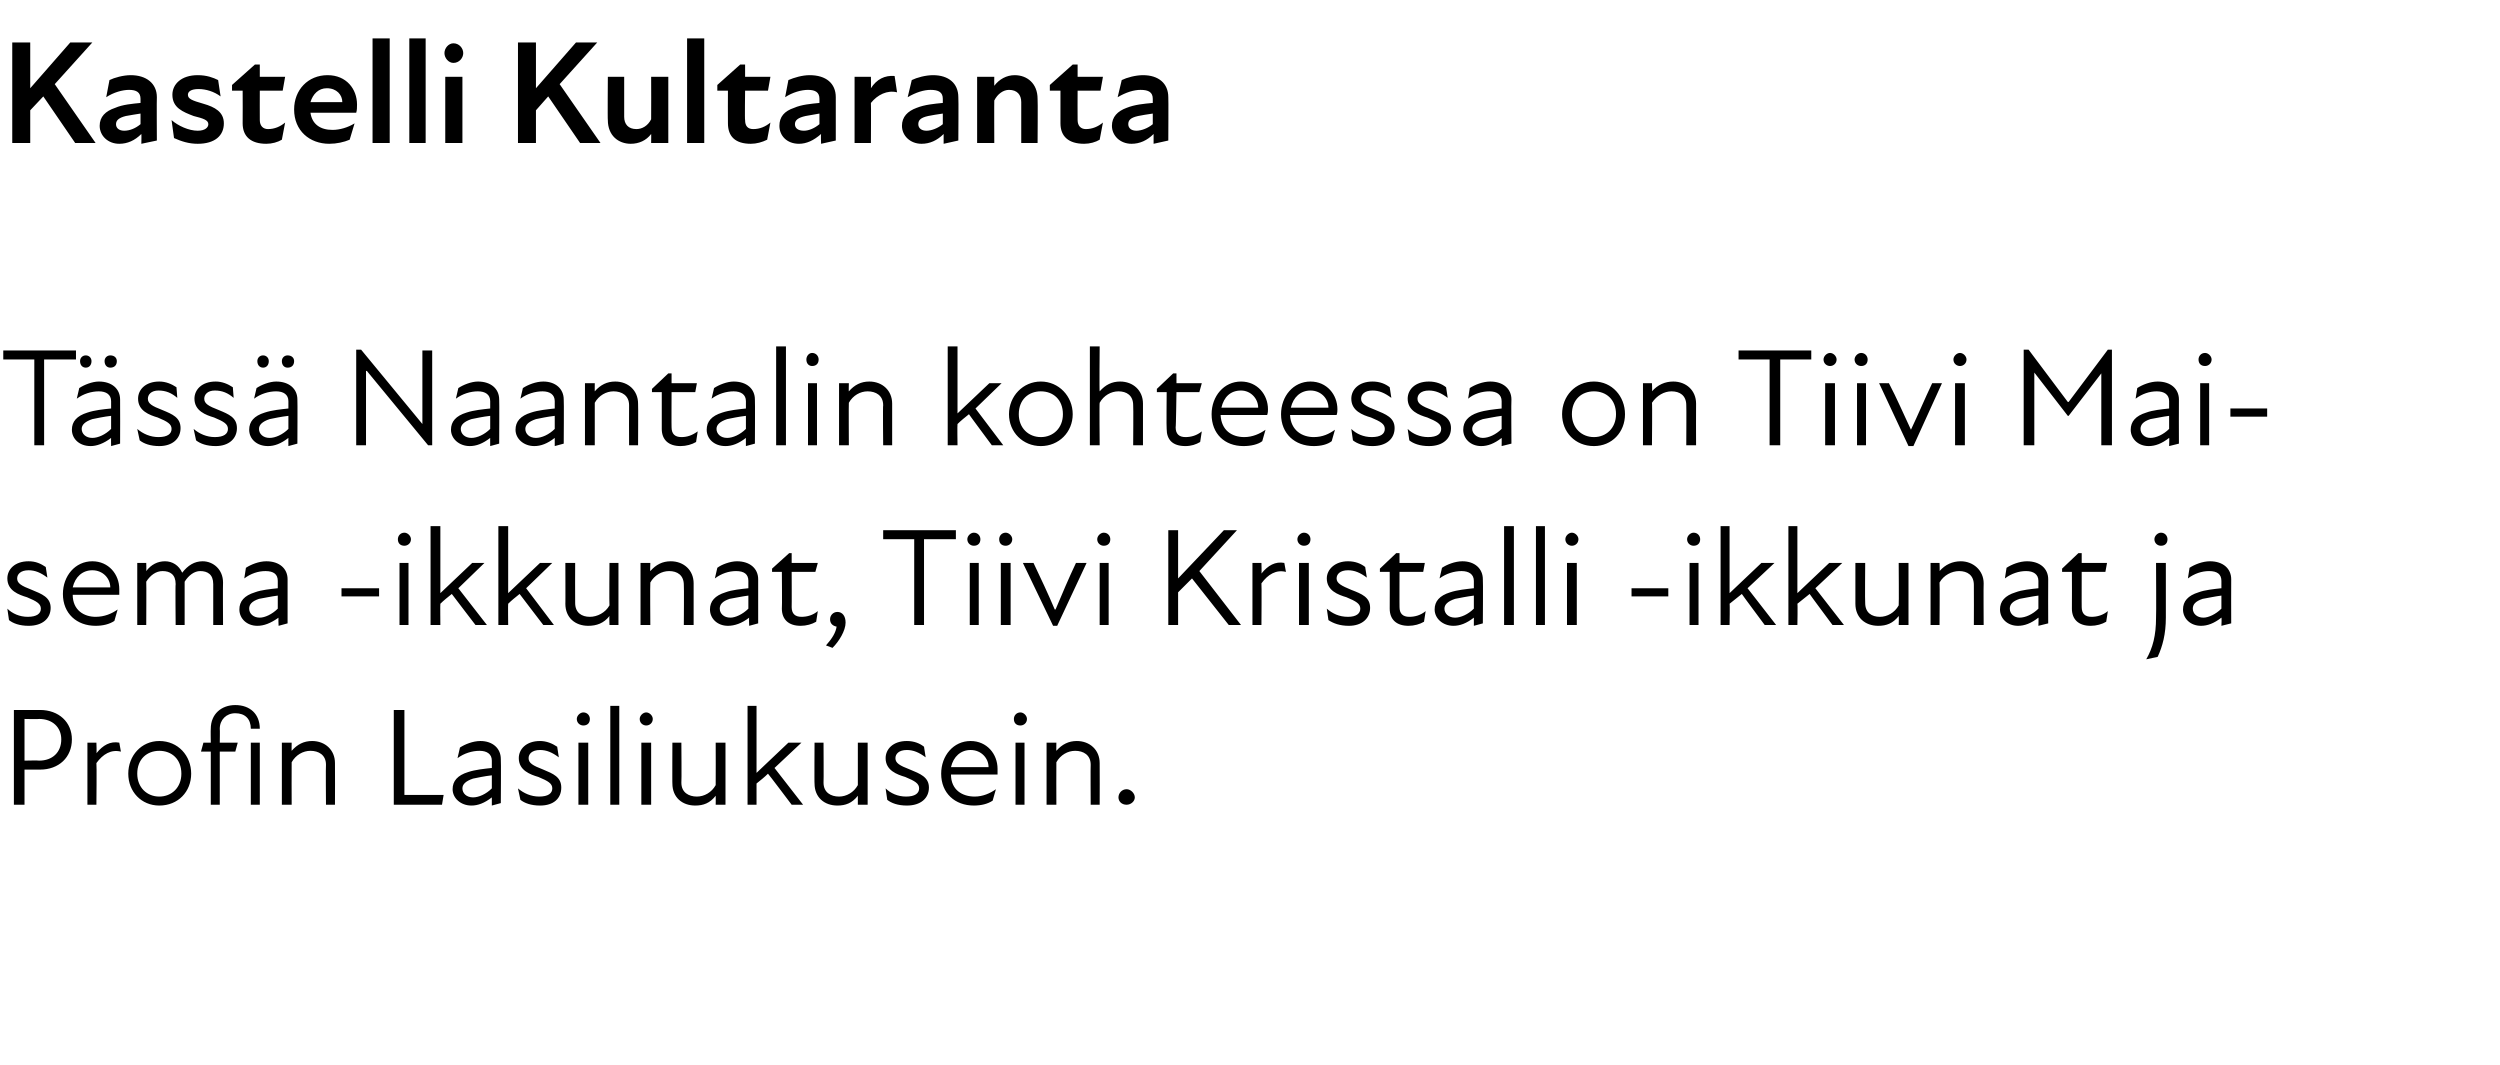
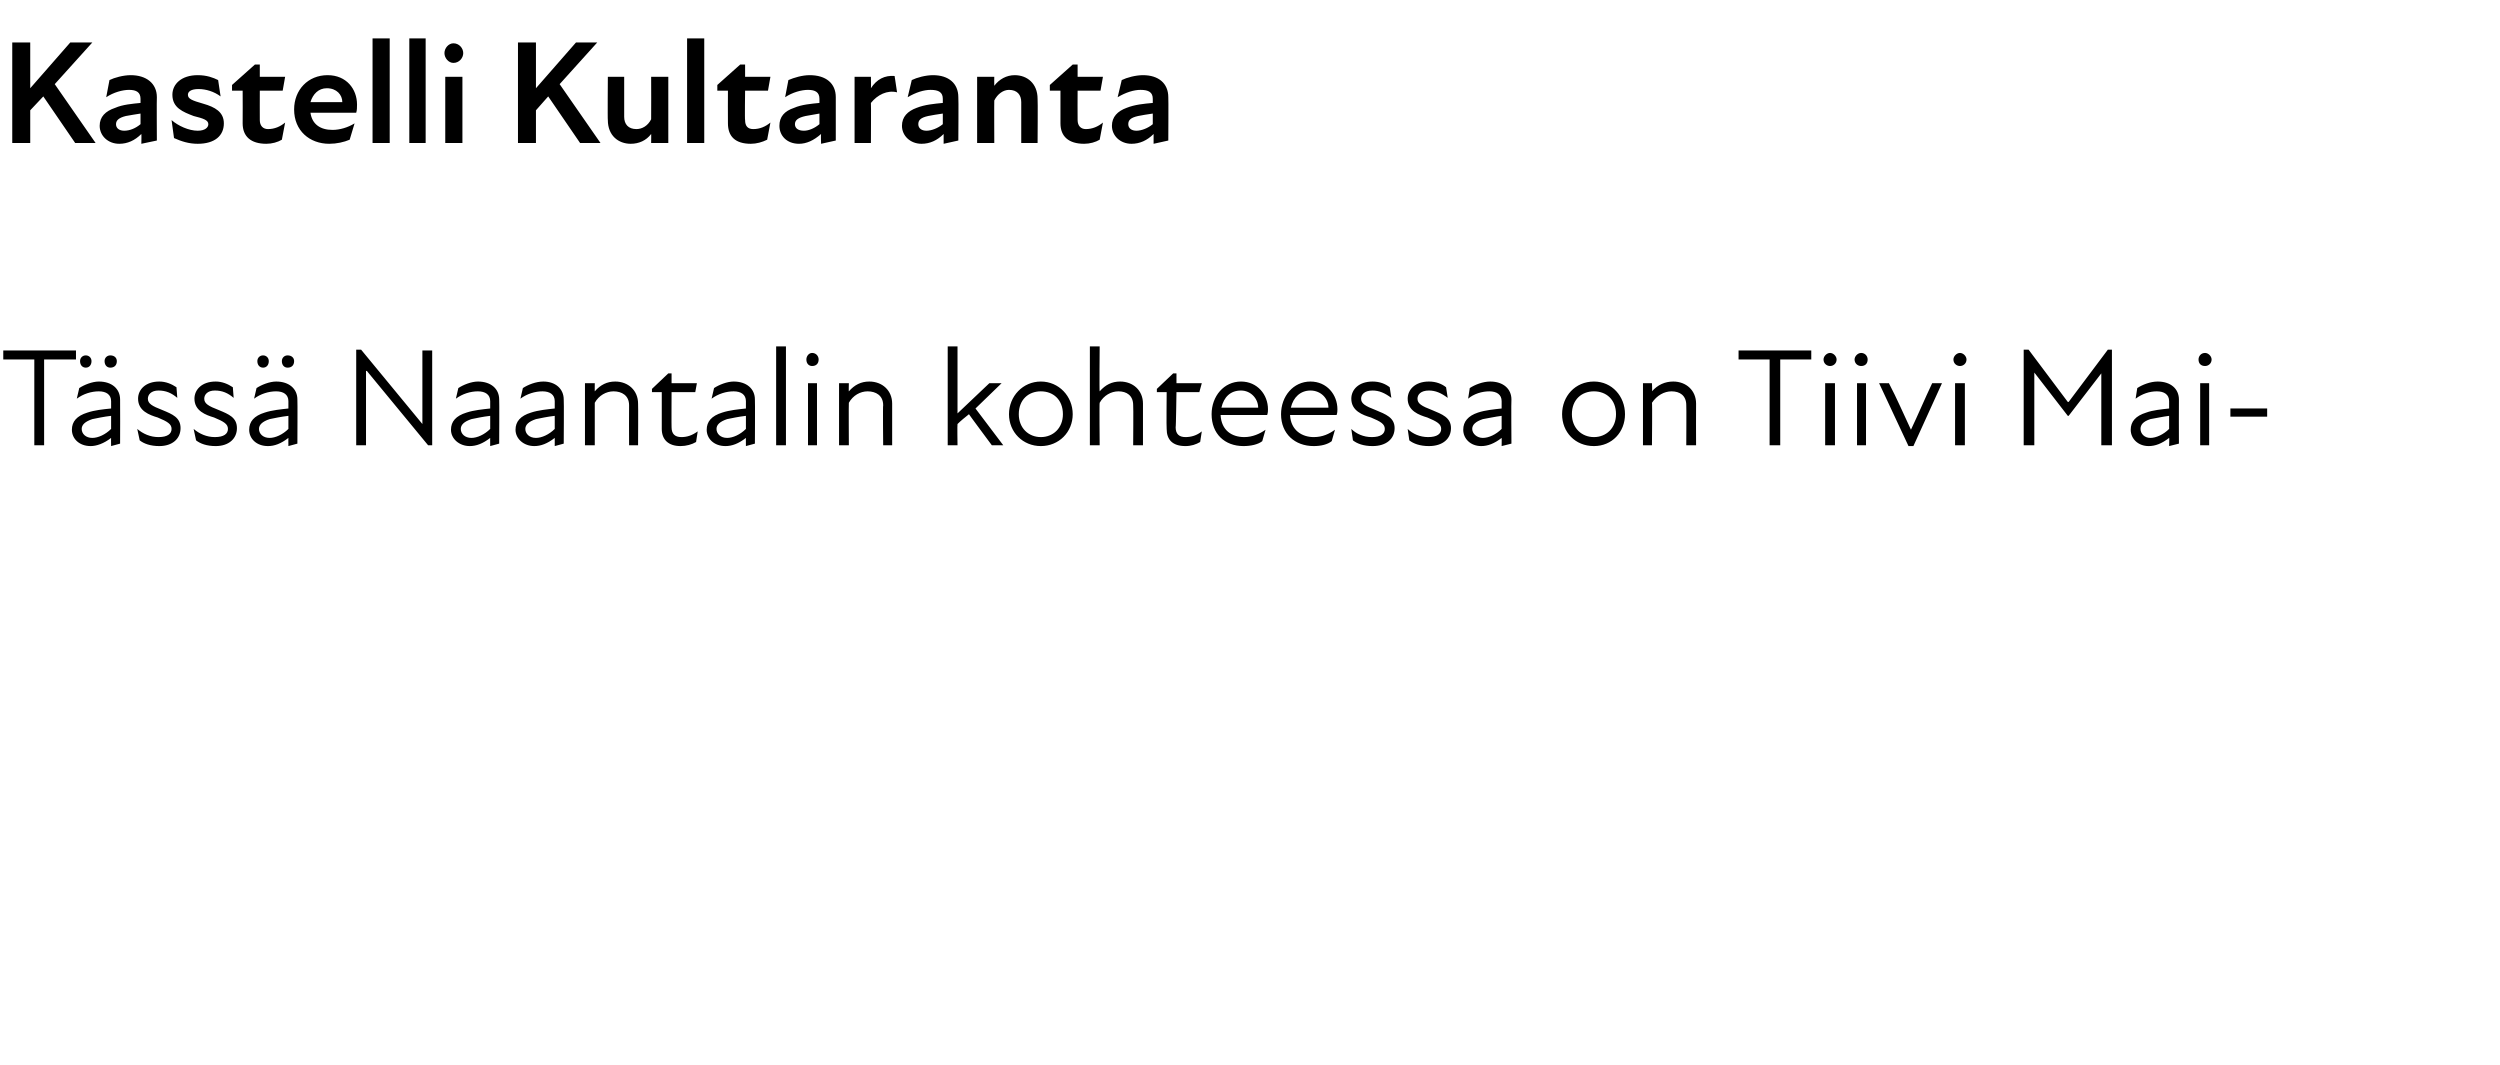
<svg xmlns="http://www.w3.org/2000/svg" version="1.1" width="306px" height="130.3px" viewBox="0 -4 306 130.3" style="top:-4px">
  <desc>Kastelli Kultaranta T ss Naantalin kohteessa on Tiivi Maisema ikkunat, Tiivi Kristalli ikkunat ja Profin Lasiliukuse...</desc>
  <defs />
  <g id="Polygon229318">
-     <path d="M 1.7 82.9 C 1.7 82.9 4.88 82.9 4.9 82.9 C 7.2 82.9 8.8 84.4 8.8 86.5 C 8.8 88.7 7.2 90.2 4.9 90.2 C 4.88 90.2 3 90.2 3 90.2 L 3 94.5 L 1.7 94.5 L 1.7 82.9 Z M 4.8 89.1 C 6.4 89.1 7.5 88.1 7.5 86.5 C 7.5 85 6.4 84 4.8 84 C 4.79 84.04 3 84 3 84 L 3 89.1 C 3 89.1 4.78 89.06 4.8 89.1 Z M 10.7 86.9 L 11.8 86.9 C 11.8 86.9 11.85 88.22 11.8 88.2 C 12.6 87.2 13.5 86.7 14.6 86.9 C 14.6 86.9 14.8 88 14.8 88 C 13.6 87.7 12.6 88.3 11.8 89.4 C 11.85 89.45 11.8 94.5 11.8 94.5 L 10.7 94.5 L 10.7 86.9 Z M 15.7 90.7 C 15.7 88.5 17.3 86.7 19.5 86.7 C 21.8 86.7 23.4 88.5 23.4 90.7 C 23.4 92.9 21.8 94.6 19.5 94.6 C 17.3 94.6 15.7 92.9 15.7 90.7 Z M 19.5 93.5 C 21 93.5 22.2 92.4 22.2 90.7 C 22.2 88.9 21 87.9 19.5 87.9 C 18 87.9 16.8 88.9 16.8 90.7 C 16.8 92.4 18 93.5 19.5 93.5 Z M 31.8 85.2 C 31.8 85.2 30.7 85.2 30.7 85.2 C 30.7 84 30 83.3 28.8 83.3 C 27.7 83.3 26.9 84.1 26.9 85.2 C 26.93 85.25 26.9 86.9 26.9 86.9 L 29.1 86.9 L 28.8 88 L 26.9 88 L 26.9 94.5 L 25.8 94.5 L 25.8 88 L 24.6 88 L 24.9 86.9 L 25.8 86.9 C 25.8 86.9 25.77 85.23 25.8 85.2 C 25.8 83.4 27.1 82.3 28.8 82.3 C 30.6 82.3 31.8 83.4 31.8 85.2 Z M 30.7 86.9 L 31.8 86.9 L 31.8 94.5 L 30.7 94.5 L 30.7 86.9 Z M 38 87.9 C 37.1 87.9 36.2 88.4 35.7 89.3 C 35.68 89.31 35.7 94.5 35.7 94.5 L 34.5 94.5 L 34.5 86.9 L 35.7 86.9 C 35.7 86.9 35.68 87.94 35.7 87.9 C 36.4 87.1 37.2 86.7 38.2 86.7 C 39.8 86.7 41 87.8 41 89.4 C 41.02 89.43 41 94.5 41 94.5 L 39.9 94.5 C 39.9 94.5 39.86 89.6 39.9 89.6 C 39.9 88.4 39 87.9 38 87.9 Z M 48.2 82.9 L 49.5 82.9 L 49.5 93.3 L 54.3 93.3 L 54.1 94.5 L 48.2 94.5 L 48.2 82.9 Z M 60.2 93.6 C 59.3 94.3 58.5 94.6 57.7 94.6 C 56.4 94.6 55.4 93.7 55.4 92.6 C 55.4 91.6 56 90.9 57.3 90.5 C 58.2 90.2 59.3 90.1 60.2 90 C 60.2 90 60.2 89.1 60.2 89.1 C 60.2 88.3 59.6 87.9 58.7 87.9 C 57.8 87.9 56.8 88.2 56 88.8 C 56 88.8 56.3 87.5 56.3 87.5 C 56.9 87.1 57.9 86.7 58.8 86.7 C 60.3 86.7 61.3 87.6 61.3 88.9 C 61.34 88.9 61.3 94.3 61.3 94.3 L 60.2 94.6 C 60.2 94.6 60.2 93.56 60.2 93.6 Z M 57.9 93.6 C 58.6 93.6 59.5 93.2 60.2 92.5 C 60.2 92.5 60.2 90.9 60.2 90.9 C 59.3 91 58.4 91.2 57.9 91.3 C 57 91.6 56.6 92 56.6 92.5 C 56.6 93.1 57.1 93.6 57.9 93.6 Z M 63.7 93.9 C 63.7 93.9 63.4 92.5 63.4 92.5 C 64.1 93.1 65 93.5 66 93.5 C 67.1 93.5 67.6 93.1 67.6 92.5 C 67.6 91.9 67.1 91.6 65.9 91.1 C 64.9 90.8 63.5 90.3 63.5 88.8 C 63.5 87.7 64.4 86.7 66.1 86.7 C 66.9 86.7 67.6 87 68.2 87.4 C 68.2 87.4 68.4 88.7 68.4 88.7 C 67.6 88.1 66.9 87.8 66.1 87.8 C 65.1 87.8 64.7 88.3 64.7 88.8 C 64.7 89.4 65.2 89.7 66.5 90.2 C 67.7 90.7 68.7 91.1 68.7 92.4 C 68.7 93.7 67.8 94.6 66.1 94.6 C 65 94.6 64.2 94.3 63.7 93.9 Z M 70.8 86.9 L 72 86.9 L 72 94.5 L 70.8 94.5 L 70.8 86.9 Z M 71.4 83.2 C 71.9 83.2 72.2 83.6 72.2 84 C 72.2 84.5 71.9 84.8 71.4 84.8 C 71 84.8 70.6 84.5 70.6 84 C 70.6 83.6 71 83.2 71.4 83.2 Z M 74.7 82.4 L 75.8 82.4 L 75.8 94.5 L 74.7 94.5 L 74.7 82.4 Z M 78.5 86.9 L 79.7 86.9 L 79.7 94.5 L 78.5 94.5 L 78.5 86.9 Z M 79.1 83.2 C 79.5 83.2 79.9 83.6 79.9 84 C 79.9 84.5 79.5 84.8 79.1 84.8 C 78.7 84.8 78.3 84.5 78.3 84 C 78.3 83.6 78.7 83.2 79.1 83.2 Z M 85.3 93.5 C 86.2 93.5 87.1 93 87.6 92.1 C 87.62 92.07 87.6 86.9 87.6 86.9 L 88.8 86.9 L 88.8 94.5 L 87.6 94.5 C 87.6 94.5 87.62 93.44 87.6 93.4 C 86.9 94.3 86.1 94.6 85.1 94.6 C 83.5 94.6 82.3 93.6 82.3 91.9 C 82.28 91.95 82.3 86.9 82.3 86.9 L 83.4 86.9 C 83.4 86.9 83.44 91.78 83.4 91.8 C 83.4 93 84.3 93.5 85.3 93.5 Z M 91.5 82.4 L 92.6 82.4 L 92.6 90.6 L 96.5 86.9 L 98.1 86.9 L 94.8 90 L 98.3 94.5 L 96.9 94.5 C 96.9 94.5 94.03 90.69 94 90.7 C 93.6 91.1 93.1 91.5 92.6 91.9 C 92.61 91.9 92.6 94.5 92.6 94.5 L 91.5 94.5 L 91.5 82.4 Z M 102.7 93.5 C 103.6 93.5 104.5 93 105 92.1 C 105.01 92.07 105 86.9 105 86.9 L 106.2 86.9 L 106.2 94.5 L 105 94.5 C 105 94.5 105.01 93.44 105 93.4 C 104.3 94.3 103.5 94.6 102.5 94.6 C 100.9 94.6 99.7 93.6 99.7 91.9 C 99.67 91.95 99.7 86.9 99.7 86.9 L 100.8 86.9 C 100.8 86.9 100.83 91.78 100.8 91.8 C 100.8 93 101.7 93.5 102.7 93.5 Z M 108.6 93.9 C 108.6 93.9 108.4 92.5 108.4 92.5 C 109 93.1 109.9 93.5 110.9 93.5 C 112 93.5 112.5 93.1 112.5 92.5 C 112.5 91.9 112 91.6 110.8 91.1 C 109.8 90.8 108.4 90.3 108.4 88.8 C 108.4 87.7 109.3 86.7 111 86.7 C 111.9 86.7 112.6 87 113.1 87.4 C 113.1 87.4 113.3 88.7 113.3 88.7 C 112.5 88.1 111.8 87.8 111 87.8 C 110 87.8 109.6 88.3 109.6 88.8 C 109.6 89.4 110.1 89.7 111.4 90.2 C 112.6 90.7 113.7 91.1 113.7 92.4 C 113.7 93.7 112.7 94.6 111 94.6 C 109.9 94.6 109.1 94.3 108.6 93.9 Z M 115.2 90.7 C 115.2 88.5 116.7 86.7 118.8 86.7 C 120.8 86.7 122.1 88.3 122.1 90.1 C 122.1 90.3 122.1 90.5 122.1 90.8 C 122.1 90.8 116.4 90.8 116.4 90.8 C 116.4 92.7 117.8 93.5 119.3 93.5 C 120.3 93.5 121.2 93.1 121.9 92.6 C 121.9 92.6 121.5 94 121.5 94 C 120.9 94.4 120.1 94.6 119.2 94.6 C 116.9 94.6 115.2 93.1 115.2 90.7 Z M 121 89.9 C 121 88.8 120.1 87.8 118.8 87.8 C 117.6 87.8 116.7 88.6 116.4 89.9 C 116.4 89.9 121 89.9 121 89.9 Z M 124.3 86.9 L 125.4 86.9 L 125.4 94.5 L 124.3 94.5 L 124.3 86.9 Z M 124.9 83.2 C 125.3 83.2 125.7 83.6 125.7 84 C 125.7 84.5 125.3 84.8 124.9 84.8 C 124.4 84.8 124.1 84.5 124.1 84 C 124.1 83.6 124.4 83.2 124.9 83.2 Z M 131.6 87.9 C 130.7 87.9 129.8 88.4 129.3 89.3 C 129.28 89.31 129.3 94.5 129.3 94.5 L 128.1 94.5 L 128.1 86.9 L 129.3 86.9 C 129.3 86.9 129.28 87.94 129.3 87.9 C 130 87.1 130.8 86.7 131.8 86.7 C 133.4 86.7 134.6 87.8 134.6 89.4 C 134.62 89.43 134.6 94.5 134.6 94.5 L 133.5 94.5 C 133.5 94.5 133.47 89.6 133.5 89.6 C 133.5 88.4 132.6 87.9 131.6 87.9 Z M 136.9 93.6 C 136.9 93.1 137.3 92.6 137.9 92.6 C 138.4 92.6 138.9 93.1 138.9 93.6 C 138.9 94.1 138.4 94.5 137.9 94.5 C 137.3 94.5 136.9 94.1 136.9 93.6 Z " stroke="none" fill="#000" />
-   </g>
+     </g>
  <g id="Polygon229317">
-     <path d="M 1.1 71.9 C 1.1 71.9 0.9 70.5 0.9 70.5 C 1.5 71.1 2.4 71.5 3.4 71.5 C 4.5 71.5 5 71.1 5 70.5 C 5 69.9 4.5 69.6 3.3 69.1 C 2.3 68.8 0.9 68.3 0.9 66.8 C 0.9 65.7 1.8 64.7 3.5 64.7 C 4.4 64.7 5 65 5.6 65.4 C 5.6 65.4 5.8 66.7 5.8 66.7 C 5 66.1 4.3 65.8 3.5 65.8 C 2.5 65.8 2.1 66.3 2.1 66.8 C 2.1 67.4 2.6 67.7 3.9 68.2 C 5.1 68.7 6.2 69.1 6.2 70.4 C 6.2 71.7 5.2 72.6 3.5 72.6 C 2.4 72.6 1.6 72.3 1.1 71.9 Z M 7.7 68.7 C 7.7 66.5 9.2 64.7 11.3 64.7 C 13.3 64.7 14.6 66.3 14.6 68.1 C 14.6 68.3 14.6 68.5 14.6 68.8 C 14.6 68.8 8.9 68.8 8.9 68.8 C 8.9 70.7 10.3 71.5 11.7 71.5 C 12.8 71.5 13.7 71.1 14.4 70.6 C 14.4 70.6 14 72 14 72 C 13.4 72.4 12.6 72.6 11.7 72.6 C 9.4 72.6 7.7 71.1 7.7 68.7 Z M 13.5 67.9 C 13.5 66.8 12.6 65.8 11.3 65.8 C 10.1 65.8 9.2 66.6 8.9 67.9 C 8.9 67.9 13.5 67.9 13.5 67.9 Z M 16.8 64.9 L 17.9 64.9 C 17.9 64.9 17.93 65.85 17.9 65.9 C 18.5 65.1 19.3 64.7 20.2 64.7 C 21.1 64.7 21.9 65.2 22.3 66.1 C 23 65.2 23.8 64.7 24.8 64.7 C 26.1 64.7 27.3 65.7 27.3 67.3 C 27.27 67.35 27.3 72.5 27.3 72.5 L 26.1 72.5 C 26.1 72.5 26.11 67.52 26.1 67.5 C 26.1 66.3 25.4 65.9 24.5 65.9 C 23.8 65.9 23.1 66.4 22.6 67.2 C 22.61 67.16 22.6 67.3 22.6 67.3 L 22.6 72.5 L 21.5 72.5 C 21.5 72.5 21.45 67.52 21.5 67.5 C 21.5 66.3 20.8 65.9 19.9 65.9 C 19.1 65.9 18.4 66.4 17.9 67.2 C 17.93 67.19 17.9 72.5 17.9 72.5 L 16.8 72.5 L 16.8 64.9 Z M 34.1 71.6 C 33.1 72.3 32.3 72.6 31.5 72.6 C 30.2 72.6 29.3 71.7 29.3 70.6 C 29.3 69.6 29.9 68.9 31.2 68.5 C 32 68.2 33.1 68.1 34 68 C 34 68 34 67.1 34 67.1 C 34 66.3 33.5 65.9 32.5 65.9 C 31.6 65.9 30.7 66.2 29.9 66.8 C 29.9 66.8 30.1 65.5 30.1 65.5 C 30.7 65.1 31.7 64.7 32.6 64.7 C 34.2 64.7 35.2 65.6 35.2 66.9 C 35.19 66.9 35.2 72.3 35.2 72.3 L 34.1 72.6 C 34.1 72.6 34.05 71.56 34.1 71.6 Z M 31.8 71.6 C 32.4 71.6 33.3 71.2 34 70.5 C 34 70.5 34 68.9 34 68.9 C 33.2 69 32.3 69.2 31.7 69.3 C 30.8 69.6 30.5 70 30.5 70.5 C 30.5 71.1 31 71.6 31.8 71.6 Z M 41.8 68 L 46.4 68 L 46.4 69 L 41.8 69 L 41.8 68 Z M 48.9 64.9 L 50 64.9 L 50 72.5 L 48.9 72.5 L 48.9 64.9 Z M 49.5 61.2 C 49.9 61.2 50.3 61.6 50.3 62 C 50.3 62.5 49.9 62.8 49.5 62.8 C 49 62.8 48.7 62.5 48.7 62 C 48.7 61.6 49 61.2 49.5 61.2 Z M 52.7 60.4 L 53.9 60.4 L 53.9 68.6 L 57.8 64.9 L 59.3 64.9 L 56.1 68 L 59.6 72.5 L 58.2 72.5 C 58.2 72.5 55.28 68.69 55.3 68.7 C 54.8 69.1 54.3 69.5 53.9 69.9 C 53.87 69.9 53.9 72.5 53.9 72.5 L 52.7 72.5 L 52.7 60.4 Z M 61 60.4 L 62.2 60.4 L 62.2 68.6 L 66.1 64.9 L 67.6 64.9 L 64.4 68 L 67.8 72.5 L 66.5 72.5 C 66.5 72.5 63.58 68.69 63.6 68.7 C 63.1 69.1 62.6 69.5 62.2 69.9 C 62.17 69.9 62.2 72.5 62.2 72.5 L 61 72.5 L 61 60.4 Z M 72.2 71.5 C 73.1 71.5 74.1 71 74.6 70.1 C 74.56 70.07 74.6 64.9 74.6 64.9 L 75.7 64.9 L 75.7 72.5 L 74.6 72.5 C 74.6 72.5 74.56 71.44 74.6 71.4 C 73.9 72.3 73 72.6 72 72.6 C 70.4 72.6 69.2 71.6 69.2 69.9 C 69.22 69.95 69.2 64.9 69.2 64.9 L 70.4 64.9 C 70.4 64.9 70.38 69.78 70.4 69.8 C 70.4 71 71.2 71.5 72.2 71.5 Z M 81.9 65.9 C 81 65.9 80.1 66.4 79.6 67.3 C 79.56 67.31 79.6 72.5 79.6 72.5 L 78.4 72.5 L 78.4 64.9 L 79.6 64.9 C 79.6 64.9 79.56 65.94 79.6 65.9 C 80.3 65.1 81.1 64.7 82.1 64.7 C 83.7 64.7 84.9 65.8 84.9 67.4 C 84.9 67.43 84.9 72.5 84.9 72.5 L 83.7 72.5 C 83.7 72.5 83.74 67.6 83.7 67.6 C 83.7 66.4 82.9 65.9 81.9 65.9 Z M 91.7 71.6 C 90.8 72.3 89.9 72.6 89.1 72.6 C 87.8 72.6 86.9 71.7 86.9 70.6 C 86.9 69.6 87.5 68.9 88.8 68.5 C 89.6 68.2 90.7 68.1 91.6 68 C 91.6 68 91.6 67.1 91.6 67.1 C 91.6 66.3 91.1 65.9 90.1 65.9 C 89.2 65.9 88.3 66.2 87.5 66.8 C 87.5 66.8 87.8 65.5 87.8 65.5 C 88.3 65.1 89.4 64.7 90.2 64.7 C 91.8 64.7 92.8 65.6 92.8 66.9 C 92.8 66.9 92.8 72.3 92.8 72.3 L 91.7 72.6 C 91.7 72.6 91.66 71.56 91.7 71.6 Z M 89.4 71.6 C 90 71.6 90.9 71.2 91.6 70.5 C 91.6 70.5 91.6 68.9 91.6 68.9 C 90.8 69 89.9 69.2 89.3 69.3 C 88.4 69.6 88.1 70 88.1 70.5 C 88.1 71.1 88.6 71.6 89.4 71.6 Z M 95.7 70.5 C 95.74 70.46 95.7 66 95.7 66 L 94.5 66 L 94.5 65.6 L 96.6 63.7 L 96.9 63.7 L 96.9 64.9 L 100.1 64.9 L 99.8 66 L 96.9 66 C 96.9 66 96.92 70.34 96.9 70.3 C 96.9 71.1 97.3 71.5 98.1 71.5 C 98.8 71.5 99.5 71.3 100.1 70.8 C 100.1 70.8 99.9 72.1 99.9 72.1 C 99.4 72.4 98.7 72.6 98 72.6 C 96.5 72.6 95.7 71.8 95.7 70.5 Z M 102.4 72.7 C 101.9 72.6 101.6 72.3 101.6 71.8 C 101.6 71.3 102 70.9 102.5 70.9 C 103.1 70.9 103.5 71.4 103.5 72.2 C 103.5 73.2 102.7 74.5 101.9 75.3 C 101.9 75.3 101.1 75 101.1 75 C 101.9 74.1 102.3 73.4 102.4 72.7 Z M 111.9 62 L 108.1 62 L 108.1 60.9 L 117 60.9 L 117 62 L 113.1 62 L 113.1 72.5 L 111.9 72.5 L 111.9 62 Z M 118.7 64.9 L 119.8 64.9 L 119.8 72.5 L 118.7 72.5 L 118.7 64.9 Z M 119.2 61.2 C 119.7 61.2 120 61.6 120 62 C 120 62.5 119.7 62.8 119.2 62.8 C 118.8 62.8 118.4 62.5 118.4 62 C 118.4 61.6 118.8 61.2 119.2 61.2 Z M 122.5 64.9 L 123.7 64.9 L 123.7 72.5 L 122.5 72.5 L 122.5 64.9 Z M 123.1 61.2 C 123.5 61.2 123.9 61.6 123.9 62 C 123.9 62.5 123.5 62.8 123.1 62.8 C 122.6 62.8 122.3 62.5 122.3 62 C 122.3 61.6 122.6 61.2 123.1 61.2 Z M 125.2 64.9 C 125.2 64.9 126.48 64.92 126.5 64.9 C 127.4 66.8 128.3 68.7 129.1 70.6 C 129.1 70.6 129.2 70.6 129.2 70.6 C 130 68.7 130.8 66.8 131.7 64.9 C 131.73 64.92 133 64.9 133 64.9 L 129.4 72.6 L 128.9 72.6 L 125.2 64.9 Z M 134.6 64.9 L 135.7 64.9 L 135.7 72.5 L 134.6 72.5 L 134.6 64.9 Z M 135.1 61.2 C 135.6 61.2 135.9 61.6 135.9 62 C 135.9 62.5 135.6 62.8 135.1 62.8 C 134.7 62.8 134.3 62.5 134.3 62 C 134.3 61.6 134.7 61.2 135.1 61.2 Z M 143 60.9 L 144.2 60.9 L 144.2 66.8 L 149.8 60.9 L 151.4 60.9 L 146.8 65.9 L 151.9 72.5 L 150.4 72.5 L 145.9 66.8 L 144.2 68.5 L 144.2 72.5 L 143 72.5 L 143 60.9 Z M 153.3 64.9 L 154.4 64.9 C 154.4 64.9 154.44 66.22 154.4 66.2 C 155.2 65.2 156.1 64.7 157.2 64.9 C 157.2 64.9 157.4 66 157.4 66 C 156.2 65.7 155.2 66.3 154.4 67.4 C 154.44 67.45 154.4 72.5 154.4 72.5 L 153.3 72.5 L 153.3 64.9 Z M 159 64.9 L 160.2 64.9 L 160.2 72.5 L 159 72.5 L 159 64.9 Z M 159.6 61.2 C 160.1 61.2 160.4 61.6 160.4 62 C 160.4 62.5 160.1 62.8 159.6 62.8 C 159.2 62.8 158.8 62.5 158.8 62 C 158.8 61.6 159.2 61.2 159.6 61.2 Z M 162.6 71.9 C 162.6 71.9 162.4 70.5 162.4 70.5 C 163.1 71.1 163.9 71.5 165 71.5 C 166 71.5 166.5 71.1 166.5 70.5 C 166.5 69.9 166 69.6 164.8 69.1 C 163.8 68.8 162.4 68.3 162.4 66.8 C 162.4 65.7 163.4 64.7 165 64.7 C 165.9 64.7 166.6 65 167.1 65.4 C 167.1 65.4 167.3 66.7 167.3 66.7 C 166.5 66.1 165.8 65.8 165 65.8 C 164 65.8 163.6 66.3 163.6 66.8 C 163.6 67.4 164.2 67.7 165.4 68.2 C 166.7 68.7 167.7 69.1 167.7 70.4 C 167.7 71.7 166.7 72.6 165.1 72.6 C 164 72.6 163.2 72.3 162.6 71.9 Z M 170.1 70.5 C 170.12 70.46 170.1 66 170.1 66 L 168.9 66 L 168.9 65.6 L 170.9 63.7 L 171.3 63.7 L 171.3 64.9 L 174.4 64.9 L 174.2 66 L 171.3 66 C 171.3 66 171.29 70.34 171.3 70.3 C 171.3 71.1 171.7 71.5 172.5 71.5 C 173.2 71.5 173.9 71.3 174.5 70.8 C 174.5 70.8 174.3 72.1 174.3 72.1 C 173.8 72.4 173.1 72.6 172.4 72.6 C 170.9 72.6 170.1 71.8 170.1 70.5 Z M 180.4 71.6 C 179.5 72.3 178.7 72.6 177.9 72.6 C 176.6 72.6 175.6 71.7 175.6 70.6 C 175.6 69.6 176.2 68.9 177.5 68.5 C 178.4 68.2 179.5 68.1 180.4 68 C 180.4 68 180.4 67.1 180.4 67.1 C 180.4 66.3 179.8 65.9 178.9 65.9 C 178 65.9 177 66.2 176.2 66.8 C 176.2 66.8 176.5 65.5 176.5 65.5 C 177.1 65.1 178.1 64.7 179 64.7 C 180.5 64.7 181.5 65.6 181.5 66.9 C 181.54 66.9 181.5 72.3 181.5 72.3 L 180.4 72.6 C 180.4 72.6 180.4 71.56 180.4 71.6 Z M 178.1 71.6 C 178.8 71.6 179.7 71.2 180.4 70.5 C 180.4 70.5 180.4 68.9 180.4 68.9 C 179.6 69 178.6 69.2 178.1 69.3 C 177.2 69.6 176.8 70 176.8 70.5 C 176.8 71.1 177.3 71.6 178.1 71.6 Z M 184.1 60.4 L 185.3 60.4 L 185.3 72.5 L 184.1 72.5 L 184.1 60.4 Z M 188 60.4 L 189.1 60.4 L 189.1 72.5 L 188 72.5 L 188 60.4 Z M 191.8 64.9 L 193 64.9 L 193 72.5 L 191.8 72.5 L 191.8 64.9 Z M 192.4 61.2 C 192.8 61.2 193.2 61.6 193.2 62 C 193.2 62.5 192.8 62.8 192.4 62.8 C 192 62.8 191.6 62.5 191.6 62 C 191.6 61.6 192 61.2 192.4 61.2 Z M 199.7 68 L 204.2 68 L 204.2 69 L 199.7 69 L 199.7 68 Z M 206.8 64.9 L 207.9 64.9 L 207.9 72.5 L 206.8 72.5 L 206.8 64.9 Z M 207.3 61.2 C 207.8 61.2 208.1 61.6 208.1 62 C 208.1 62.5 207.8 62.8 207.3 62.8 C 206.9 62.8 206.5 62.5 206.5 62 C 206.5 61.6 206.9 61.2 207.3 61.2 Z M 210.6 60.4 L 211.7 60.4 L 211.7 68.6 L 215.6 64.9 L 217.2 64.9 L 213.9 68 L 217.4 72.5 L 216 72.5 C 216 72.5 213.16 68.69 213.2 68.7 C 212.7 69.1 212.2 69.5 211.7 69.9 C 211.75 69.9 211.7 72.5 211.7 72.5 L 210.6 72.5 L 210.6 60.4 Z M 218.9 60.4 L 220 60.4 L 220 68.6 L 223.9 64.9 L 225.5 64.9 L 222.2 68 L 225.7 72.5 L 224.3 72.5 C 224.3 72.5 221.46 68.69 221.5 68.7 C 221 69.1 220.5 69.5 220 69.9 C 220.05 69.9 220 72.5 220 72.5 L 218.9 72.5 L 218.9 60.4 Z M 230.1 71.5 C 231 71.5 231.9 71 232.4 70.1 C 232.44 70.07 232.4 64.9 232.4 64.9 L 233.6 64.9 L 233.6 72.5 L 232.4 72.5 C 232.4 72.5 232.44 71.44 232.4 71.4 C 231.7 72.3 230.9 72.6 229.9 72.6 C 228.3 72.6 227.1 71.6 227.1 69.9 C 227.1 69.95 227.1 64.9 227.1 64.9 L 228.3 64.9 C 228.3 64.9 228.26 69.78 228.3 69.8 C 228.3 71 229.1 71.5 230.1 71.5 Z M 239.8 65.9 C 238.9 65.9 237.9 66.4 237.4 67.3 C 237.44 67.31 237.4 72.5 237.4 72.5 L 236.3 72.5 L 236.3 64.9 L 237.4 64.9 C 237.4 64.9 237.44 65.94 237.4 65.9 C 238.1 65.1 239 64.7 240 64.7 C 241.5 64.7 242.8 65.8 242.8 67.4 C 242.77 67.43 242.8 72.5 242.8 72.5 L 241.6 72.5 C 241.6 72.5 241.62 67.6 241.6 67.6 C 241.6 66.4 240.8 65.9 239.8 65.9 Z M 249.5 71.6 C 248.6 72.3 247.8 72.6 247 72.6 C 245.7 72.6 244.8 71.7 244.8 70.6 C 244.8 69.6 245.4 68.9 246.7 68.5 C 247.5 68.2 248.6 68.1 249.5 68 C 249.5 68 249.5 67.1 249.5 67.1 C 249.5 66.3 248.9 65.9 248 65.9 C 247.1 65.9 246.2 66.2 245.4 66.8 C 245.4 66.8 245.6 65.5 245.6 65.5 C 246.2 65.1 247.2 64.7 248.1 64.7 C 249.7 64.7 250.7 65.6 250.7 66.9 C 250.68 66.9 250.7 72.3 250.7 72.3 L 249.5 72.6 C 249.5 72.6 249.54 71.56 249.5 71.6 Z M 247.2 71.6 C 247.9 71.6 248.8 71.2 249.5 70.5 C 249.5 70.5 249.5 68.9 249.5 68.9 C 248.7 69 247.8 69.2 247.2 69.3 C 246.3 69.6 246 70 246 70.5 C 246 71.1 246.5 71.6 247.2 71.6 Z M 253.6 70.5 C 253.62 70.46 253.6 66 253.6 66 L 252.4 66 L 252.4 65.6 L 254.4 63.7 L 254.8 63.7 L 254.8 64.9 L 257.9 64.9 L 257.7 66 L 254.8 66 C 254.8 66 254.79 70.34 254.8 70.3 C 254.8 71.1 255.2 71.5 256 71.5 C 256.7 71.5 257.4 71.3 258 70.8 C 258 70.8 257.8 72.1 257.8 72.1 C 257.3 72.4 256.6 72.6 255.9 72.6 C 254.4 72.6 253.6 71.8 253.6 70.5 Z M 263.7 62 C 263.7 61.6 264.1 61.2 264.5 61.2 C 265 61.2 265.3 61.6 265.3 62 C 265.3 62.5 265 62.8 264.5 62.8 C 264.1 62.8 263.7 62.5 263.7 62 Z M 263.9 71.6 C 263.94 71.58 263.9 64.9 263.9 64.9 L 265.1 64.9 C 265.1 64.9 265.09 71.58 265.1 71.6 C 265.1 73.6 264.7 75.1 264.1 76.4 C 264.1 76.4 262.7 76.7 262.7 76.7 C 263.5 75.3 263.9 73.8 263.9 71.6 Z M 271.9 71.6 C 271 72.3 270.2 72.6 269.4 72.6 C 268.1 72.6 267.2 71.7 267.2 70.6 C 267.2 69.6 267.8 68.9 269.1 68.5 C 269.9 68.2 271 68.1 271.9 68 C 271.9 68 271.9 67.1 271.9 67.1 C 271.9 66.3 271.4 65.9 270.4 65.9 C 269.5 65.9 268.6 66.2 267.8 66.8 C 267.8 66.8 268 65.5 268 65.5 C 268.6 65.1 269.6 64.7 270.5 64.7 C 272.1 64.7 273.1 65.6 273.1 66.9 C 273.08 66.9 273.1 72.3 273.1 72.3 L 271.9 72.6 C 271.9 72.6 271.95 71.56 271.9 71.6 Z M 269.7 71.6 C 270.3 71.6 271.2 71.2 271.9 70.5 C 271.9 70.5 271.9 68.9 271.9 68.9 C 271.1 69 270.2 69.2 269.6 69.3 C 268.7 69.6 268.4 70 268.4 70.5 C 268.4 71.1 268.9 71.6 269.7 71.6 Z " stroke="none" fill="#000" />
-   </g>
+     </g>
  <g id="Polygon229316">
    <path d="M 4.2 40 L 0.4 40 L 0.4 38.9 L 9.3 38.9 L 9.3 40 L 5.4 40 L 5.4 50.5 L 4.2 50.5 L 4.2 40 Z M 13.6 49.6 C 12.7 50.3 11.8 50.6 11.1 50.6 C 9.7 50.6 8.8 49.7 8.8 48.6 C 8.8 47.6 9.4 46.9 10.7 46.5 C 11.6 46.2 12.6 46.1 13.6 46 C 13.6 46 13.6 45.1 13.6 45.1 C 13.6 44.3 13 43.9 12.1 43.9 C 11.2 43.9 10.2 44.2 9.4 44.8 C 9.4 44.8 9.7 43.5 9.7 43.5 C 10.3 43.1 11.3 42.7 12.1 42.7 C 13.7 42.7 14.7 43.6 14.7 44.9 C 14.72 44.9 14.7 50.3 14.7 50.3 L 13.6 50.6 C 13.6 50.6 13.58 49.56 13.6 49.6 Z M 10.5 39.5 C 10.9 39.5 11.2 39.8 11.2 40.2 C 11.2 40.7 10.9 41 10.5 41 C 10.1 41 9.8 40.7 9.8 40.2 C 9.8 39.8 10.1 39.5 10.5 39.5 Z M 11.3 49.6 C 12 49.6 12.9 49.2 13.6 48.5 C 13.6 48.5 13.6 46.9 13.6 46.9 C 12.7 47 11.8 47.2 11.3 47.3 C 10.4 47.6 10 48 10 48.5 C 10 49.1 10.5 49.6 11.3 49.6 Z M 13.5 39.5 C 14 39.5 14.3 39.8 14.3 40.2 C 14.3 40.7 14 41 13.5 41 C 13.1 41 12.8 40.7 12.8 40.2 C 12.8 39.8 13.1 39.5 13.5 39.5 Z M 17.1 49.9 C 17.1 49.9 16.8 48.5 16.8 48.5 C 17.5 49.1 18.4 49.5 19.4 49.5 C 20.5 49.5 21 49.1 21 48.5 C 21 47.9 20.5 47.6 19.3 47.1 C 18.3 46.8 16.9 46.3 16.9 44.8 C 16.9 43.7 17.8 42.7 19.5 42.7 C 20.3 42.7 21 43 21.6 43.4 C 21.6 43.4 21.7 44.7 21.7 44.7 C 21 44.1 20.3 43.8 19.4 43.8 C 18.5 43.8 18.1 44.3 18.1 44.8 C 18.1 45.4 18.6 45.7 19.9 46.2 C 21.1 46.7 22.1 47.1 22.1 48.4 C 22.1 49.7 21.1 50.6 19.5 50.6 C 18.4 50.6 17.6 50.3 17.1 49.9 Z M 24 49.9 C 24 49.9 23.7 48.5 23.7 48.5 C 24.4 49.1 25.3 49.5 26.3 49.5 C 27.4 49.5 27.9 49.1 27.9 48.5 C 27.9 47.9 27.4 47.6 26.2 47.1 C 25.2 46.8 23.8 46.3 23.8 44.8 C 23.8 43.7 24.7 42.7 26.4 42.7 C 27.2 42.7 27.9 43 28.5 43.4 C 28.5 43.4 28.6 44.7 28.6 44.7 C 27.9 44.1 27.2 43.8 26.3 43.8 C 25.4 43.8 25 44.3 25 44.8 C 25 45.4 25.5 45.7 26.8 46.2 C 28 46.7 29 47.1 29 48.4 C 29 49.7 28 50.6 26.4 50.6 C 25.3 50.6 24.5 50.3 24 49.9 Z M 35.3 49.6 C 34.4 50.3 33.6 50.6 32.8 50.6 C 31.4 50.6 30.5 49.7 30.5 48.6 C 30.5 47.6 31.1 46.9 32.4 46.5 C 33.3 46.2 34.4 46.1 35.3 46 C 35.3 46 35.3 45.1 35.3 45.1 C 35.3 44.3 34.7 43.9 33.8 43.9 C 32.9 43.9 31.9 44.2 31.1 44.8 C 31.1 44.8 31.4 43.5 31.4 43.5 C 32 43.1 33 42.7 33.8 42.7 C 35.4 42.7 36.4 43.6 36.4 44.9 C 36.43 44.9 36.4 50.3 36.4 50.3 L 35.3 50.6 C 35.3 50.6 35.29 49.56 35.3 49.6 Z M 32.2 39.5 C 32.6 39.5 32.9 39.8 32.9 40.2 C 32.9 40.7 32.6 41 32.2 41 C 31.8 41 31.5 40.7 31.5 40.2 C 31.5 39.8 31.8 39.5 32.2 39.5 Z M 33 49.6 C 33.7 49.6 34.6 49.2 35.3 48.5 C 35.3 48.5 35.3 46.9 35.3 46.9 C 34.4 47 33.5 47.2 33 47.3 C 32.1 47.6 31.7 48 31.7 48.5 C 31.7 49.1 32.2 49.6 33 49.6 Z M 35.2 39.5 C 35.7 39.5 36 39.8 36 40.2 C 36 40.7 35.7 41 35.2 41 C 34.8 41 34.5 40.7 34.5 40.2 C 34.5 39.8 34.8 39.5 35.2 39.5 Z M 44.9 41.4 L 44.8 41.4 L 44.8 50.5 L 43.6 50.5 L 43.6 38.8 L 44.2 38.8 L 51.7 47.9 L 51.7 47.9 L 51.7 38.9 L 52.9 38.9 L 52.9 50.5 L 52.4 50.5 L 44.9 41.4 Z M 60 49.6 C 59.1 50.3 58.3 50.6 57.5 50.6 C 56.2 50.6 55.2 49.7 55.2 48.6 C 55.2 47.6 55.8 46.9 57.1 46.5 C 58 46.2 59.1 46.1 60 46 C 60 46 60 45.1 60 45.1 C 60 44.3 59.4 43.9 58.5 43.9 C 57.6 43.9 56.6 44.2 55.8 44.8 C 55.8 44.8 56.1 43.5 56.1 43.5 C 56.7 43.1 57.7 42.7 58.5 42.7 C 60.1 42.7 61.1 43.6 61.1 44.9 C 61.13 44.9 61.1 50.3 61.1 50.3 L 60 50.6 C 60 50.6 59.99 49.56 60 49.6 Z M 57.7 49.6 C 58.4 49.6 59.3 49.2 60 48.5 C 60 48.5 60 46.9 60 46.9 C 59.1 47 58.2 47.2 57.7 47.3 C 56.8 47.6 56.4 48 56.4 48.5 C 56.4 49.1 56.9 49.6 57.7 49.6 Z M 67.9 49.6 C 67 50.3 66.2 50.6 65.4 50.6 C 64.1 50.6 63.1 49.7 63.1 48.6 C 63.1 47.6 63.7 46.9 65 46.5 C 65.9 46.2 67 46.1 67.9 46 C 67.9 46 67.9 45.1 67.9 45.1 C 67.9 44.3 67.3 43.9 66.4 43.9 C 65.5 43.9 64.5 44.2 63.7 44.8 C 63.7 44.8 64 43.5 64 43.5 C 64.6 43.1 65.6 42.7 66.5 42.7 C 68 42.7 69 43.6 69 44.9 C 69.04 44.9 69 50.3 69 50.3 L 67.9 50.6 C 67.9 50.6 67.9 49.56 67.9 49.6 Z M 65.6 49.6 C 66.3 49.6 67.2 49.2 67.9 48.5 C 67.9 48.5 67.9 46.9 67.9 46.9 C 67 47 66.1 47.2 65.6 47.3 C 64.7 47.6 64.3 48 64.3 48.5 C 64.3 49.1 64.8 49.6 65.6 49.6 Z M 75.1 43.9 C 74.2 43.9 73.3 44.4 72.8 45.3 C 72.79 45.31 72.8 50.5 72.8 50.5 L 71.6 50.5 L 71.6 42.9 L 72.8 42.9 C 72.8 42.9 72.79 43.94 72.8 43.9 C 73.5 43.1 74.3 42.7 75.3 42.7 C 76.9 42.7 78.1 43.8 78.1 45.4 C 78.13 45.43 78.1 50.5 78.1 50.5 L 77 50.5 C 77 50.5 76.98 45.6 77 45.6 C 77 44.4 76.1 43.9 75.1 43.9 Z M 81 48.5 C 81 48.46 81 44 81 44 L 79.8 44 L 79.8 43.6 L 81.8 41.7 L 82.2 41.7 L 82.2 42.9 L 85.3 42.9 L 85.1 44 L 82.2 44 C 82.2 44 82.18 48.34 82.2 48.3 C 82.2 49.1 82.6 49.5 83.4 49.5 C 84.1 49.5 84.7 49.3 85.4 48.8 C 85.4 48.8 85.2 50.1 85.2 50.1 C 84.7 50.4 84 50.6 83.3 50.6 C 81.8 50.6 81 49.8 81 48.5 Z M 91.3 49.6 C 90.4 50.3 89.6 50.6 88.8 50.6 C 87.4 50.6 86.5 49.7 86.5 48.6 C 86.5 47.6 87.1 46.9 88.4 46.5 C 89.3 46.2 90.4 46.1 91.3 46 C 91.3 46 91.3 45.1 91.3 45.1 C 91.3 44.3 90.7 43.9 89.8 43.9 C 88.9 43.9 87.9 44.2 87.1 44.8 C 87.1 44.8 87.4 43.5 87.4 43.5 C 88 43.1 89 42.7 89.8 42.7 C 91.4 42.7 92.4 43.6 92.4 44.9 C 92.43 44.9 92.4 50.3 92.4 50.3 L 91.3 50.6 C 91.3 50.6 91.29 49.56 91.3 49.6 Z M 89 49.6 C 89.7 49.6 90.6 49.2 91.3 48.5 C 91.3 48.5 91.3 46.9 91.3 46.9 C 90.4 47 89.5 47.2 89 47.3 C 88.1 47.6 87.7 48 87.7 48.5 C 87.7 49.1 88.2 49.6 89 49.6 Z M 95 38.4 L 96.2 38.4 L 96.2 50.5 L 95 50.5 L 95 38.4 Z M 98.9 42.9 L 100 42.9 L 100 50.5 L 98.9 50.5 L 98.9 42.9 Z M 99.4 39.2 C 99.9 39.2 100.2 39.6 100.2 40 C 100.2 40.5 99.9 40.8 99.4 40.8 C 99 40.8 98.7 40.5 98.7 40 C 98.7 39.6 99 39.2 99.4 39.2 Z M 106.2 43.9 C 105.3 43.9 104.4 44.4 103.9 45.3 C 103.87 45.31 103.9 50.5 103.9 50.5 L 102.7 50.5 L 102.7 42.9 L 103.9 42.9 C 103.9 42.9 103.87 43.94 103.9 43.9 C 104.6 43.1 105.4 42.7 106.4 42.7 C 108 42.7 109.2 43.8 109.2 45.4 C 109.21 45.43 109.2 50.5 109.2 50.5 L 108.1 50.5 C 108.1 50.5 108.05 45.6 108.1 45.6 C 108.1 44.4 107.2 43.9 106.2 43.9 Z M 116 38.4 L 117.2 38.4 L 117.2 46.6 L 121.1 42.9 L 122.6 42.9 L 119.4 46 L 122.8 50.5 L 121.4 50.5 C 121.4 50.5 118.57 46.69 118.6 46.7 C 118.1 47.1 117.6 47.5 117.2 47.9 C 117.16 47.9 117.2 50.5 117.2 50.5 L 116 50.5 L 116 38.4 Z M 123.5 46.7 C 123.5 44.5 125.2 42.7 127.4 42.7 C 129.6 42.7 131.3 44.5 131.3 46.7 C 131.3 48.9 129.6 50.6 127.4 50.6 C 125.2 50.6 123.5 48.9 123.5 46.7 Z M 127.4 49.5 C 128.9 49.5 130.1 48.4 130.1 46.7 C 130.1 44.9 128.9 43.9 127.4 43.9 C 125.9 43.9 124.7 44.9 124.7 46.7 C 124.7 48.4 125.9 49.5 127.4 49.5 Z M 136.9 43.9 C 136 43.9 135.1 44.4 134.6 45.3 C 134.55 45.31 134.6 50.5 134.6 50.5 L 133.4 50.5 L 133.4 38.4 L 134.6 38.4 C 134.6 38.4 134.55 43.94 134.6 43.9 C 135.3 43.1 136.1 42.7 137.1 42.7 C 138.7 42.7 139.9 43.8 139.9 45.4 C 139.89 45.43 139.9 50.5 139.9 50.5 L 138.7 50.5 C 138.7 50.5 138.74 45.6 138.7 45.6 C 138.7 44.4 137.9 43.9 136.9 43.9 Z M 142.8 48.5 C 142.76 48.46 142.8 44 142.8 44 L 141.6 44 L 141.6 43.6 L 143.6 41.7 L 144 41.7 L 144 42.9 L 147.1 42.9 L 146.8 44 L 144 44 C 144 44 143.94 48.34 143.9 48.3 C 143.9 49.1 144.3 49.5 145.1 49.5 C 145.8 49.5 146.5 49.3 147.1 48.8 C 147.1 48.8 146.9 50.1 146.9 50.1 C 146.4 50.4 145.8 50.6 145.1 50.6 C 143.5 50.6 142.8 49.8 142.8 48.5 Z M 148.3 46.7 C 148.3 44.5 149.8 42.7 151.9 42.7 C 153.9 42.7 155.2 44.3 155.2 46.1 C 155.2 46.3 155.2 46.5 155.1 46.8 C 155.1 46.8 149.4 46.8 149.4 46.8 C 149.5 48.7 150.8 49.5 152.3 49.5 C 153.3 49.5 154.2 49.1 154.9 48.6 C 154.9 48.6 154.5 50 154.5 50 C 154 50.4 153.1 50.6 152.2 50.6 C 149.9 50.6 148.3 49.1 148.3 46.7 Z M 154 45.9 C 154 44.8 153.1 43.8 151.9 43.8 C 150.6 43.8 149.8 44.6 149.5 45.9 C 149.5 45.9 154 45.9 154 45.9 Z M 156.8 46.7 C 156.8 44.5 158.3 42.7 160.4 42.7 C 162.4 42.7 163.7 44.3 163.7 46.1 C 163.7 46.3 163.7 46.5 163.6 46.8 C 163.6 46.8 157.9 46.8 157.9 46.8 C 158 48.7 159.4 49.5 160.8 49.5 C 161.9 49.5 162.7 49.1 163.4 48.6 C 163.4 48.6 163 50 163 50 C 162.5 50.4 161.7 50.6 160.8 50.6 C 158.5 50.6 156.8 49.1 156.8 46.7 Z M 162.6 45.9 C 162.6 44.8 161.7 43.8 160.4 43.8 C 159.2 43.8 158.3 44.6 158 45.9 C 158 45.9 162.6 45.9 162.6 45.9 Z M 165.6 49.9 C 165.6 49.9 165.4 48.5 165.4 48.5 C 166 49.1 166.9 49.5 167.9 49.5 C 169 49.5 169.5 49.1 169.5 48.5 C 169.5 47.9 169 47.6 167.8 47.1 C 166.8 46.8 165.4 46.3 165.4 44.8 C 165.4 43.7 166.3 42.7 168 42.7 C 168.9 42.7 169.6 43 170.1 43.4 C 170.1 43.4 170.3 44.7 170.3 44.7 C 169.5 44.1 168.8 43.8 168 43.8 C 167 43.8 166.6 44.3 166.6 44.8 C 166.6 45.4 167.1 45.7 168.4 46.2 C 169.6 46.7 170.7 47.1 170.7 48.4 C 170.7 49.7 169.7 50.6 168 50.6 C 166.9 50.6 166.1 50.3 165.6 49.9 Z M 172.5 49.9 C 172.5 49.9 172.3 48.5 172.3 48.5 C 172.9 49.1 173.8 49.5 174.8 49.5 C 175.9 49.5 176.4 49.1 176.4 48.5 C 176.4 47.9 175.9 47.6 174.7 47.1 C 173.7 46.8 172.3 46.3 172.3 44.8 C 172.3 43.7 173.2 42.7 174.9 42.7 C 175.8 42.7 176.5 43 177 43.4 C 177 43.4 177.2 44.7 177.2 44.7 C 176.4 44.1 175.7 43.8 174.9 43.8 C 173.9 43.8 173.5 44.3 173.5 44.8 C 173.5 45.4 174 45.7 175.3 46.2 C 176.5 46.7 177.6 47.1 177.6 48.4 C 177.6 49.7 176.6 50.6 174.9 50.6 C 173.8 50.6 173 50.3 172.5 49.9 Z M 183.8 49.6 C 182.9 50.3 182.1 50.6 181.3 50.6 C 180 50.6 179.1 49.7 179.1 48.6 C 179.1 47.6 179.7 46.9 180.9 46.5 C 181.8 46.2 182.9 46.1 183.8 46 C 183.8 46 183.8 45.1 183.8 45.1 C 183.8 44.3 183.2 43.9 182.3 43.9 C 181.4 43.9 180.4 44.2 179.7 44.8 C 179.7 44.8 179.9 43.5 179.9 43.5 C 180.5 43.1 181.5 42.7 182.4 42.7 C 184 42.7 185 43.6 185 44.9 C 184.96 44.9 185 50.3 185 50.3 L 183.8 50.6 C 183.8 50.6 183.82 49.56 183.8 49.6 Z M 181.5 49.6 C 182.2 49.6 183.1 49.2 183.8 48.5 C 183.8 48.5 183.8 46.9 183.8 46.9 C 183 47 182.1 47.2 181.5 47.3 C 180.6 47.6 180.2 48 180.2 48.5 C 180.2 49.1 180.8 49.6 181.5 49.6 Z M 191.2 46.7 C 191.2 44.5 192.8 42.7 195.1 42.7 C 197.3 42.7 198.9 44.5 198.9 46.7 C 198.9 48.9 197.3 50.6 195.1 50.6 C 192.8 50.6 191.2 48.9 191.2 46.7 Z M 195.1 49.5 C 196.6 49.5 197.8 48.4 197.8 46.7 C 197.8 44.9 196.6 43.9 195.1 43.9 C 193.6 43.9 192.4 44.9 192.4 46.7 C 192.4 48.4 193.6 49.5 195.1 49.5 Z M 204.6 43.9 C 203.7 43.9 202.8 44.4 202.2 45.3 C 202.25 45.31 202.2 50.5 202.2 50.5 L 201.1 50.5 L 201.1 42.9 L 202.2 42.9 C 202.2 42.9 202.25 43.94 202.2 43.9 C 202.9 43.1 203.8 42.7 204.8 42.7 C 206.4 42.7 207.6 43.8 207.6 45.4 C 207.58 45.43 207.6 50.5 207.6 50.5 L 206.4 50.5 C 206.4 50.5 206.43 45.6 206.4 45.6 C 206.4 44.4 205.6 43.9 204.6 43.9 Z M 216.6 40 L 212.8 40 L 212.8 38.9 L 221.7 38.9 L 221.7 40 L 217.9 40 L 217.9 50.5 L 216.6 50.5 L 216.6 40 Z M 223.4 42.9 L 224.6 42.9 L 224.6 50.5 L 223.4 50.5 L 223.4 42.9 Z M 224 39.2 C 224.4 39.2 224.8 39.6 224.8 40 C 224.8 40.5 224.4 40.8 224 40.8 C 223.6 40.8 223.2 40.5 223.2 40 C 223.2 39.6 223.6 39.2 224 39.2 Z M 227.3 42.9 L 228.4 42.9 L 228.4 50.5 L 227.3 50.5 L 227.3 42.9 Z M 227.8 39.2 C 228.3 39.2 228.6 39.6 228.6 40 C 228.6 40.5 228.3 40.8 227.8 40.8 C 227.4 40.8 227 40.5 227 40 C 227 39.6 227.4 39.2 227.8 39.2 Z M 230 42.9 C 230 42.9 231.25 42.92 231.2 42.9 C 232.2 44.8 233 46.7 233.9 48.6 C 233.9 48.6 233.9 48.6 233.9 48.6 C 234.8 46.7 235.6 44.8 236.5 42.9 C 236.5 42.92 237.7 42.9 237.7 42.9 L 234.2 50.6 L 233.6 50.6 L 230 42.9 Z M 239.3 42.9 L 240.5 42.9 L 240.5 50.5 L 239.3 50.5 L 239.3 42.9 Z M 239.9 39.2 C 240.3 39.2 240.7 39.6 240.7 40 C 240.7 40.5 240.3 40.8 239.9 40.8 C 239.5 40.8 239.1 40.5 239.1 40 C 239.1 39.6 239.5 39.2 239.9 39.2 Z M 247.7 38.8 L 248.3 38.8 L 253.1 45.2 L 253.2 45.2 L 258 38.8 L 258.5 38.8 L 258.5 50.5 L 257.2 50.5 L 257.2 41.7 L 253.2 46.9 L 253.1 46.9 L 249 41.6 L 249 50.5 L 247.7 50.5 L 247.7 38.8 Z M 265.5 49.6 C 264.6 50.3 263.8 50.6 263 50.6 C 261.7 50.6 260.8 49.7 260.8 48.6 C 260.8 47.6 261.4 46.9 262.7 46.5 C 263.5 46.2 264.6 46.1 265.5 46 C 265.5 46 265.5 45.1 265.5 45.1 C 265.5 44.3 264.9 43.9 264 43.9 C 263.1 43.9 262.2 44.2 261.4 44.8 C 261.4 44.8 261.6 43.5 261.6 43.5 C 262.2 43.1 263.2 42.7 264.1 42.7 C 265.7 42.7 266.7 43.6 266.7 44.9 C 266.68 44.9 266.7 50.3 266.7 50.3 L 265.5 50.6 C 265.5 50.6 265.54 49.56 265.5 49.6 Z M 263.2 49.6 C 263.9 49.6 264.8 49.2 265.5 48.5 C 265.5 48.5 265.5 46.9 265.5 46.9 C 264.7 47 263.8 47.2 263.2 47.3 C 262.3 47.6 262 48 262 48.5 C 262 49.1 262.5 49.6 263.2 49.6 Z M 269.3 42.9 L 270.4 42.9 L 270.4 50.5 L 269.3 50.5 L 269.3 42.9 Z M 269.9 39.2 C 270.3 39.2 270.7 39.6 270.7 40 C 270.7 40.5 270.3 40.8 269.9 40.8 C 269.4 40.8 269.1 40.5 269.1 40 C 269.1 39.6 269.4 39.2 269.9 39.2 Z M 273 46 L 277.5 46 L 277.5 47 L 273 47 L 273 46 Z " stroke="none" fill="#000" />
  </g>
  <g id="Polygon229315">
    <path d="M 1.5 1.2 L 3.7 1.2 L 3.7 6.8 L 8.6 1.2 L 11.3 1.2 L 6.7 6.3 L 11.7 13.5 L 9.2 13.5 L 5.3 7.8 L 3.7 9.5 L 3.7 13.5 L 1.5 13.5 L 1.5 1.2 Z M 17.3 12.4 C 16.5 13.2 15.6 13.6 14.6 13.6 C 13.2 13.6 12.2 12.6 12.2 11.4 C 12.2 10.3 12.9 9.6 14.1 9.2 C 15 8.8 16.2 8.7 17.2 8.6 C 17.2 8.6 17.2 8.1 17.2 8.1 C 17.2 7.3 16.7 7 15.8 7 C 15 7 13.9 7.3 13 7.9 C 13 7.9 13.4 5.8 13.4 5.8 C 14 5.5 15.1 5.2 16 5.2 C 17.9 5.2 19.2 6.2 19.2 7.9 C 19.17 7.9 19.2 13.2 19.2 13.2 L 17.3 13.6 C 17.3 13.6 17.33 12.44 17.3 12.4 Z M 15.2 12 C 15.9 12 16.6 11.7 17.2 11.2 C 17.2 11.2 17.2 9.9 17.2 9.9 C 16.6 10 15.9 10.1 15.4 10.2 C 14.6 10.4 14.2 10.7 14.2 11.2 C 14.2 11.7 14.6 12 15.2 12 Z M 21.3 12.9 C 21.3 12.9 21 10.7 21 10.7 C 21.8 11.4 23.1 12 24.2 12 C 25.1 12 25.5 11.6 25.5 11.2 C 25.5 10.7 24.9 10.5 23.7 10.2 C 22.4 9.7 21.1 9.2 21.1 7.6 C 21.1 6.3 22.2 5.2 24.2 5.2 C 25.3 5.2 26.1 5.5 26.7 5.8 C 26.7 5.8 27 7.8 27 7.8 C 26.2 7.2 25.2 6.9 24.3 6.9 C 23.4 6.9 23 7.2 23 7.6 C 23 8.1 23.5 8.3 24.9 8.7 C 26.3 9.1 27.4 9.7 27.4 11.1 C 27.4 12.6 26.3 13.6 24.2 13.6 C 23.1 13.6 22.2 13.3 21.3 12.9 Z M 29.7 11.1 C 29.72 11.05 29.7 7.1 29.7 7.1 L 28.4 7.1 L 28.4 6.4 L 31.2 3.9 L 31.8 3.9 L 31.8 5.4 L 34.9 5.4 L 34.6 7.1 L 31.8 7.1 C 31.8 7.1 31.79 10.71 31.8 10.7 C 31.8 11.4 32.2 11.8 32.8 11.8 C 33.6 11.8 34.3 11.5 34.9 11 C 34.9 11 34.5 13.1 34.5 13.1 C 34 13.4 33.3 13.6 32.6 13.6 C 30.7 13.6 29.7 12.7 29.7 11.1 Z M 36 9.4 C 36 7 37.7 5.2 40.1 5.2 C 42.4 5.2 43.7 6.9 43.7 8.8 C 43.7 9.1 43.7 9.5 43.6 9.8 C 43.6 9.8 38 9.8 38 9.8 C 38.2 11.2 39.2 11.9 40.7 11.9 C 41.6 11.9 42.6 11.6 43.4 11.1 C 43.4 11.1 42.8 13.1 42.8 13.1 C 42.1 13.4 41.2 13.6 40.3 13.6 C 37.9 13.6 36 12 36 9.4 Z M 41.9 8.5 C 41.9 7.6 41.2 6.8 40 6.8 C 39 6.8 38.3 7.5 38 8.5 C 38 8.5 41.9 8.5 41.9 8.5 Z M 45.6 0.7 L 47.7 0.7 L 47.7 13.5 L 45.6 13.5 L 45.6 0.7 Z M 50.1 0.7 L 52.1 0.7 L 52.1 13.5 L 50.1 13.5 L 50.1 0.7 Z M 54.5 5.4 L 56.6 5.4 L 56.6 13.5 L 54.5 13.5 L 54.5 5.4 Z M 55.5 1.3 C 56.2 1.3 56.7 1.9 56.7 2.5 C 56.7 3.1 56.2 3.7 55.5 3.7 C 54.9 3.7 54.4 3.1 54.4 2.5 C 54.4 1.9 54.9 1.3 55.5 1.3 Z M 63.4 1.2 L 65.6 1.2 L 65.6 6.8 L 70.5 1.2 L 73.1 1.2 L 68.5 6.3 L 73.5 13.5 L 71 13.5 L 67.1 7.8 L 65.6 9.5 L 65.6 13.5 L 63.4 13.5 L 63.4 1.2 Z M 77.9 11.8 C 78.6 11.8 79.3 11.4 79.7 10.6 C 79.72 10.57 79.7 5.4 79.7 5.4 L 81.8 5.4 L 81.8 13.5 L 79.7 13.5 C 79.7 13.5 79.72 12.37 79.7 12.4 C 79.1 13.2 78.2 13.6 77.2 13.6 C 75.7 13.6 74.4 12.6 74.4 10.7 C 74.36 10.73 74.4 5.4 74.4 5.4 L 76.4 5.4 C 76.4 5.4 76.41 10.3 76.4 10.3 C 76.4 11.2 76.9 11.8 77.9 11.8 Z M 84.1 0.7 L 86.2 0.7 L 86.2 13.5 L 84.1 13.5 L 84.1 0.7 Z M 89.1 11.1 C 89.08 11.05 89.1 7.1 89.1 7.1 L 87.8 7.1 L 87.8 6.4 L 90.6 3.9 L 91.2 3.9 L 91.2 5.4 L 94.3 5.4 L 94 7.1 L 91.2 7.1 C 91.2 7.1 91.15 10.71 91.2 10.7 C 91.2 11.4 91.5 11.8 92.2 11.8 C 93 11.8 93.7 11.5 94.3 11 C 94.3 11 93.9 13.1 93.9 13.1 C 93.3 13.4 92.6 13.6 91.9 13.6 C 90 13.6 89.1 12.7 89.1 11.1 Z M 100.5 12.4 C 99.6 13.2 98.7 13.6 97.8 13.6 C 96.3 13.6 95.4 12.6 95.4 11.4 C 95.4 10.3 96 9.6 97.2 9.2 C 98.1 8.8 99.3 8.7 100.3 8.6 C 100.3 8.6 100.3 8.1 100.3 8.1 C 100.3 7.3 99.8 7 98.9 7 C 98.1 7 97 7.3 96.1 7.9 C 96.1 7.9 96.5 5.8 96.5 5.8 C 97.2 5.5 98.2 5.2 99.1 5.2 C 101.1 5.2 102.3 6.2 102.3 7.9 C 102.29 7.9 102.3 13.2 102.3 13.2 L 100.5 13.6 C 100.5 13.6 100.46 12.44 100.5 12.4 Z M 98.4 12 C 99 12 99.7 11.7 100.3 11.2 C 100.3 11.2 100.3 9.9 100.3 9.9 C 99.7 10 99.1 10.1 98.6 10.2 C 97.7 10.4 97.3 10.7 97.3 11.2 C 97.3 11.7 97.7 12 98.4 12 Z M 104.6 5.4 L 106.6 5.4 C 106.6 5.4 106.63 6.82 106.6 6.8 C 107.3 5.7 108.3 5.2 109.5 5.3 C 109.5 5.3 109.8 7.3 109.8 7.3 C 108.6 7 107.4 7.6 106.6 8.6 C 106.63 8.62 106.6 13.5 106.6 13.5 L 104.6 13.5 L 104.6 5.4 Z M 115.5 12.4 C 114.7 13.2 113.8 13.6 112.8 13.6 C 111.4 13.6 110.4 12.6 110.4 11.4 C 110.4 10.3 111.1 9.6 112.2 9.2 C 113.2 8.8 114.4 8.7 115.4 8.6 C 115.4 8.6 115.4 8.1 115.4 8.1 C 115.4 7.3 114.9 7 113.9 7 C 113.1 7 112.1 7.3 111.1 7.9 C 111.1 7.9 111.6 5.8 111.6 5.8 C 112.2 5.5 113.3 5.2 114.2 5.2 C 116.1 5.2 117.3 6.2 117.3 7.9 C 117.34 7.9 117.3 13.2 117.3 13.2 L 115.5 13.6 C 115.5 13.6 115.5 12.44 115.5 12.4 Z M 113.4 12 C 114 12 114.8 11.7 115.4 11.2 C 115.4 11.2 115.4 9.9 115.4 9.9 C 114.7 10 114.1 10.1 113.6 10.2 C 112.7 10.4 112.4 10.7 112.4 11.2 C 112.4 11.7 112.8 12 113.4 12 Z M 123.5 7 C 122.8 7 122.1 7.5 121.7 8.3 C 121.68 8.28 121.7 13.5 121.7 13.5 L 119.6 13.5 L 119.6 5.4 L 121.7 5.4 C 121.7 5.4 121.68 6.48 121.7 6.5 C 122.3 5.7 123.2 5.2 124.2 5.2 C 125.7 5.2 127 6.2 127 8.1 C 127.04 8.12 127 13.5 127 13.5 L 125 13.5 C 125 13.5 124.99 8.55 125 8.5 C 125 7.6 124.5 7 123.5 7 Z M 129.8 11.1 C 129.81 11.05 129.8 7.1 129.8 7.1 L 128.5 7.1 L 128.5 6.4 L 131.3 3.9 L 131.9 3.9 L 131.9 5.4 L 135 5.4 L 134.7 7.1 L 131.9 7.1 C 131.9 7.1 131.88 10.71 131.9 10.7 C 131.9 11.4 132.3 11.8 132.9 11.8 C 133.7 11.8 134.4 11.5 135 11 C 135 11 134.6 13.1 134.6 13.1 C 134.1 13.4 133.4 13.6 132.7 13.6 C 130.8 13.6 129.8 12.7 129.8 11.1 Z M 141.2 12.4 C 140.4 13.2 139.5 13.6 138.5 13.6 C 137.1 13.6 136.1 12.6 136.1 11.4 C 136.1 10.3 136.8 9.6 137.9 9.2 C 138.9 8.8 140 8.7 141.1 8.6 C 141.1 8.6 141.1 8.1 141.1 8.1 C 141.1 7.3 140.6 7 139.6 7 C 138.8 7 137.8 7.3 136.8 7.9 C 136.8 7.9 137.3 5.8 137.3 5.8 C 137.9 5.5 139 5.2 139.9 5.2 C 141.8 5.2 143 6.2 143 7.9 C 143.03 7.9 143 13.2 143 13.2 L 141.2 13.6 C 141.2 13.6 141.19 12.44 141.2 12.4 Z M 139.1 12 C 139.7 12 140.5 11.7 141.1 11.2 C 141.1 11.2 141.1 9.9 141.1 9.9 C 140.4 10 139.8 10.1 139.3 10.2 C 138.4 10.4 138.1 10.7 138.1 11.2 C 138.1 11.7 138.5 12 139.1 12 Z " stroke="none" fill="#000" />
  </g>
</svg>